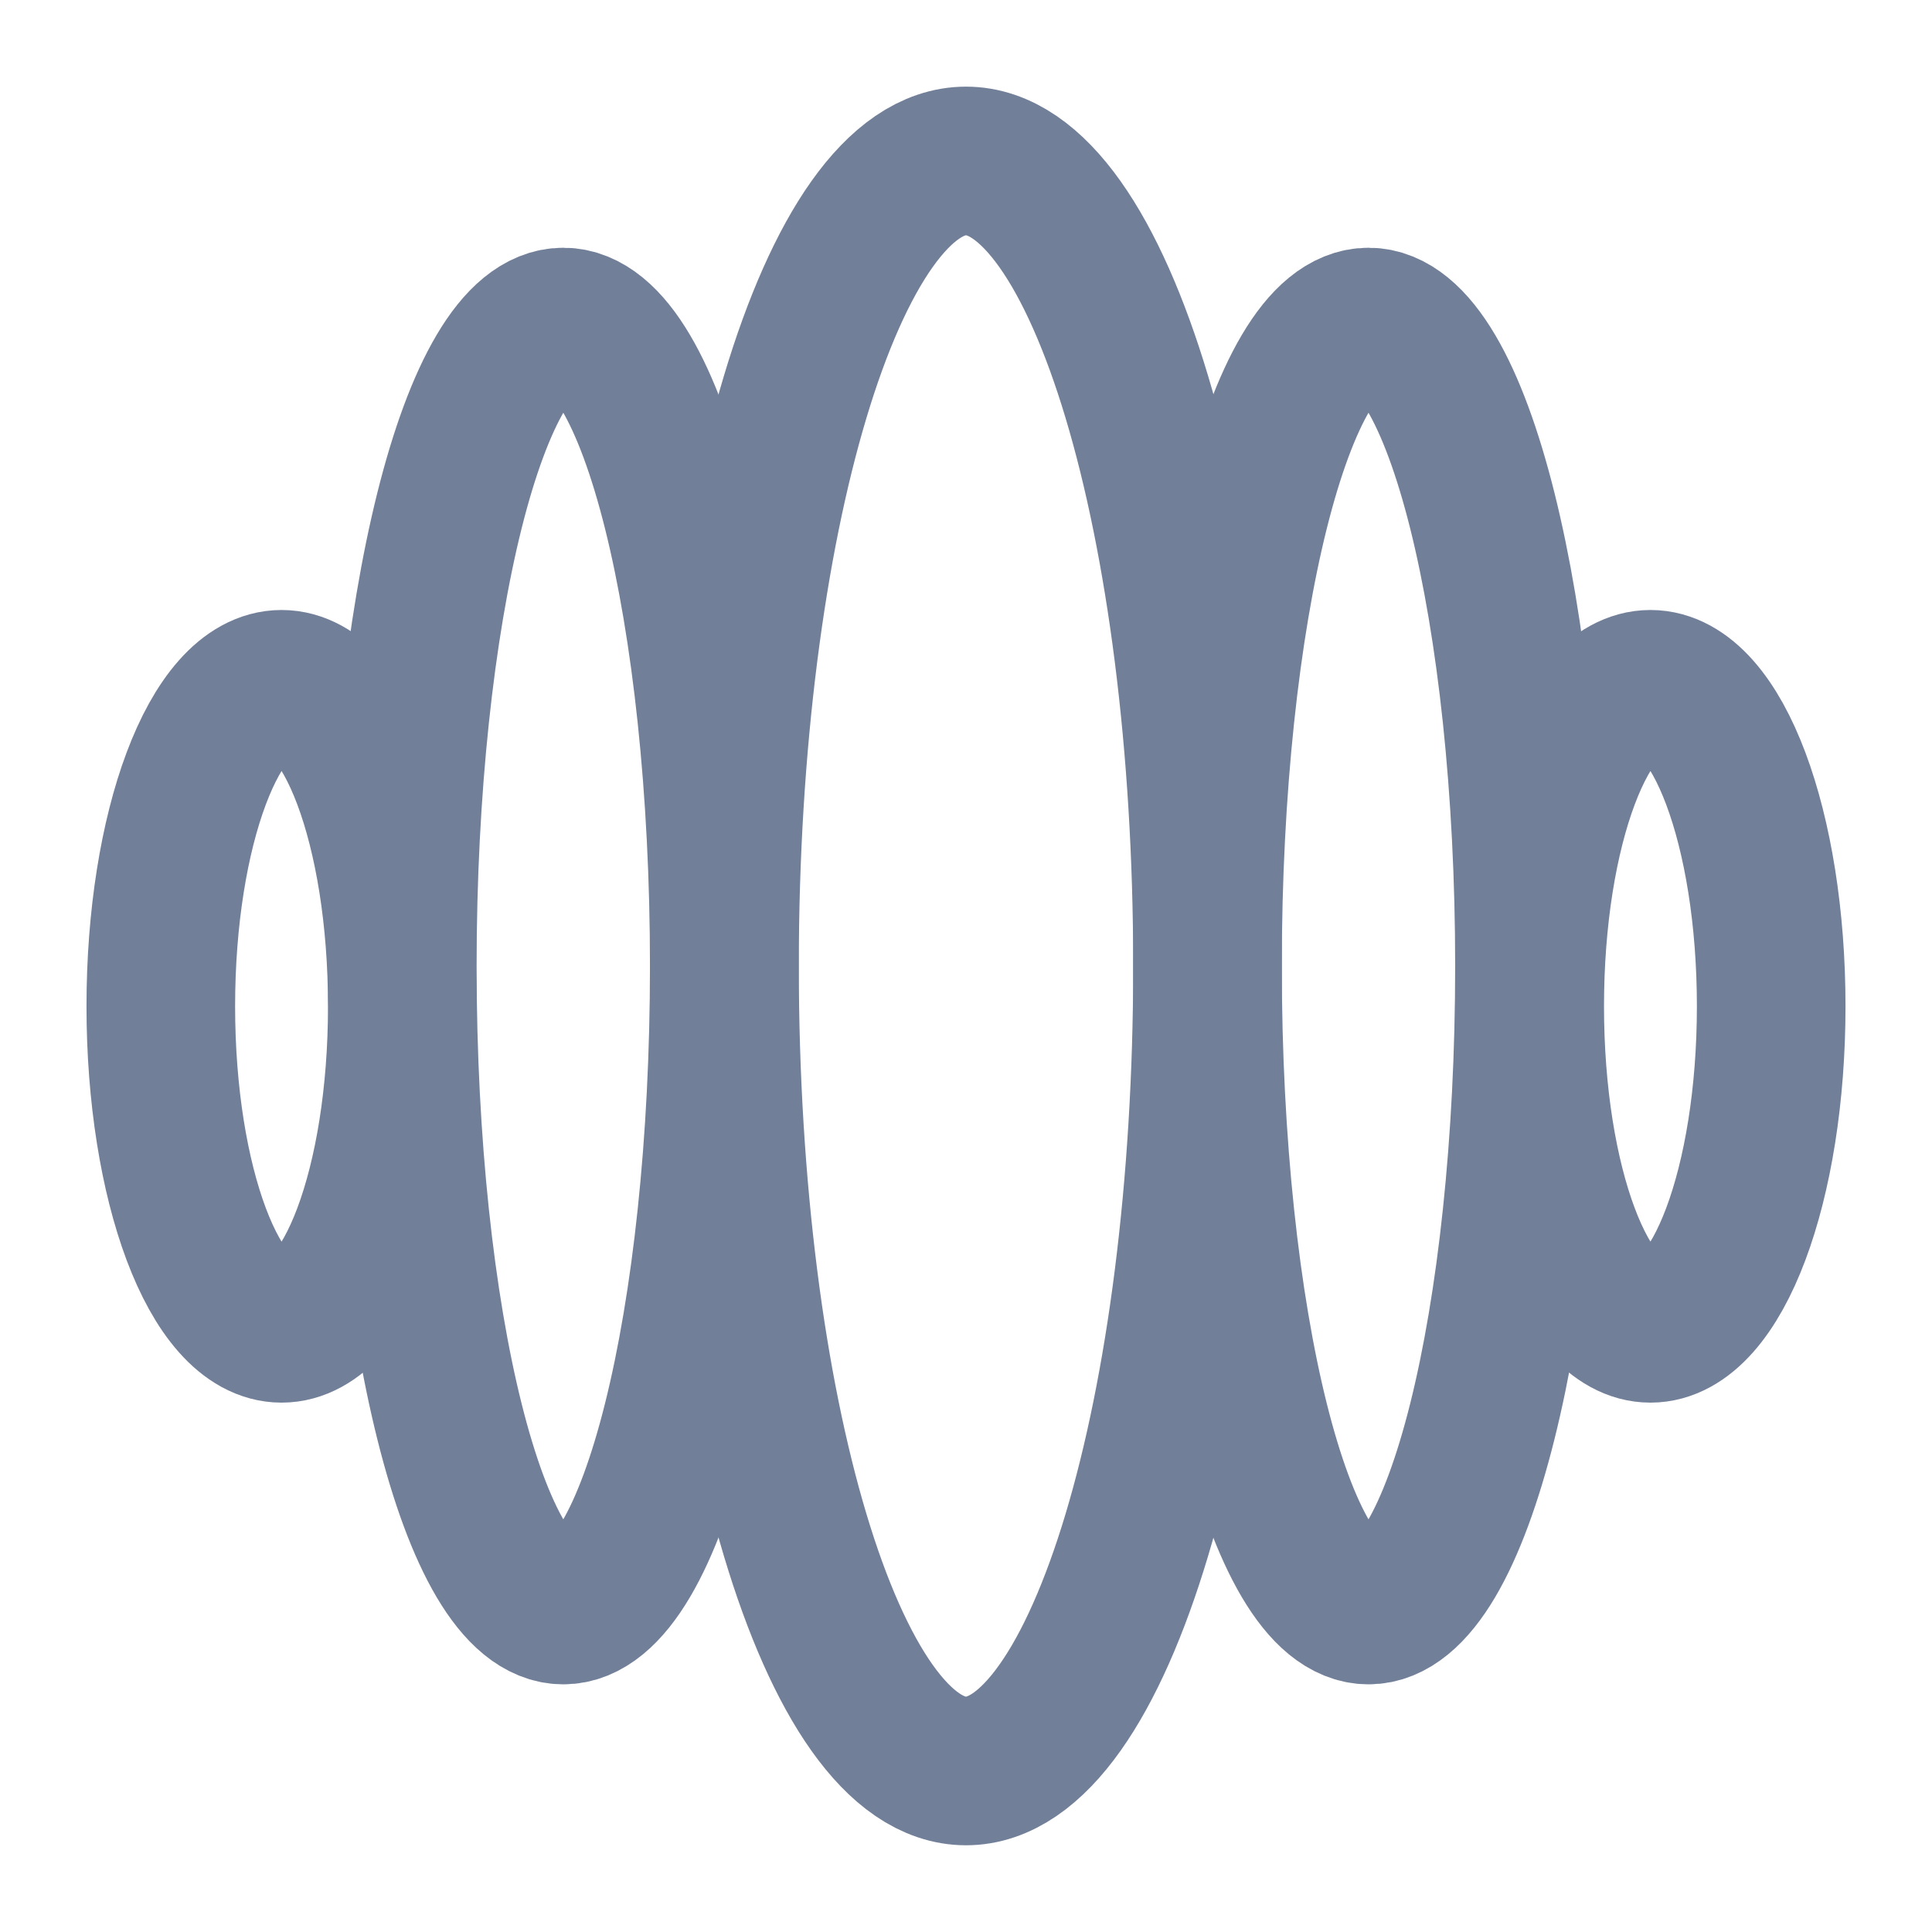
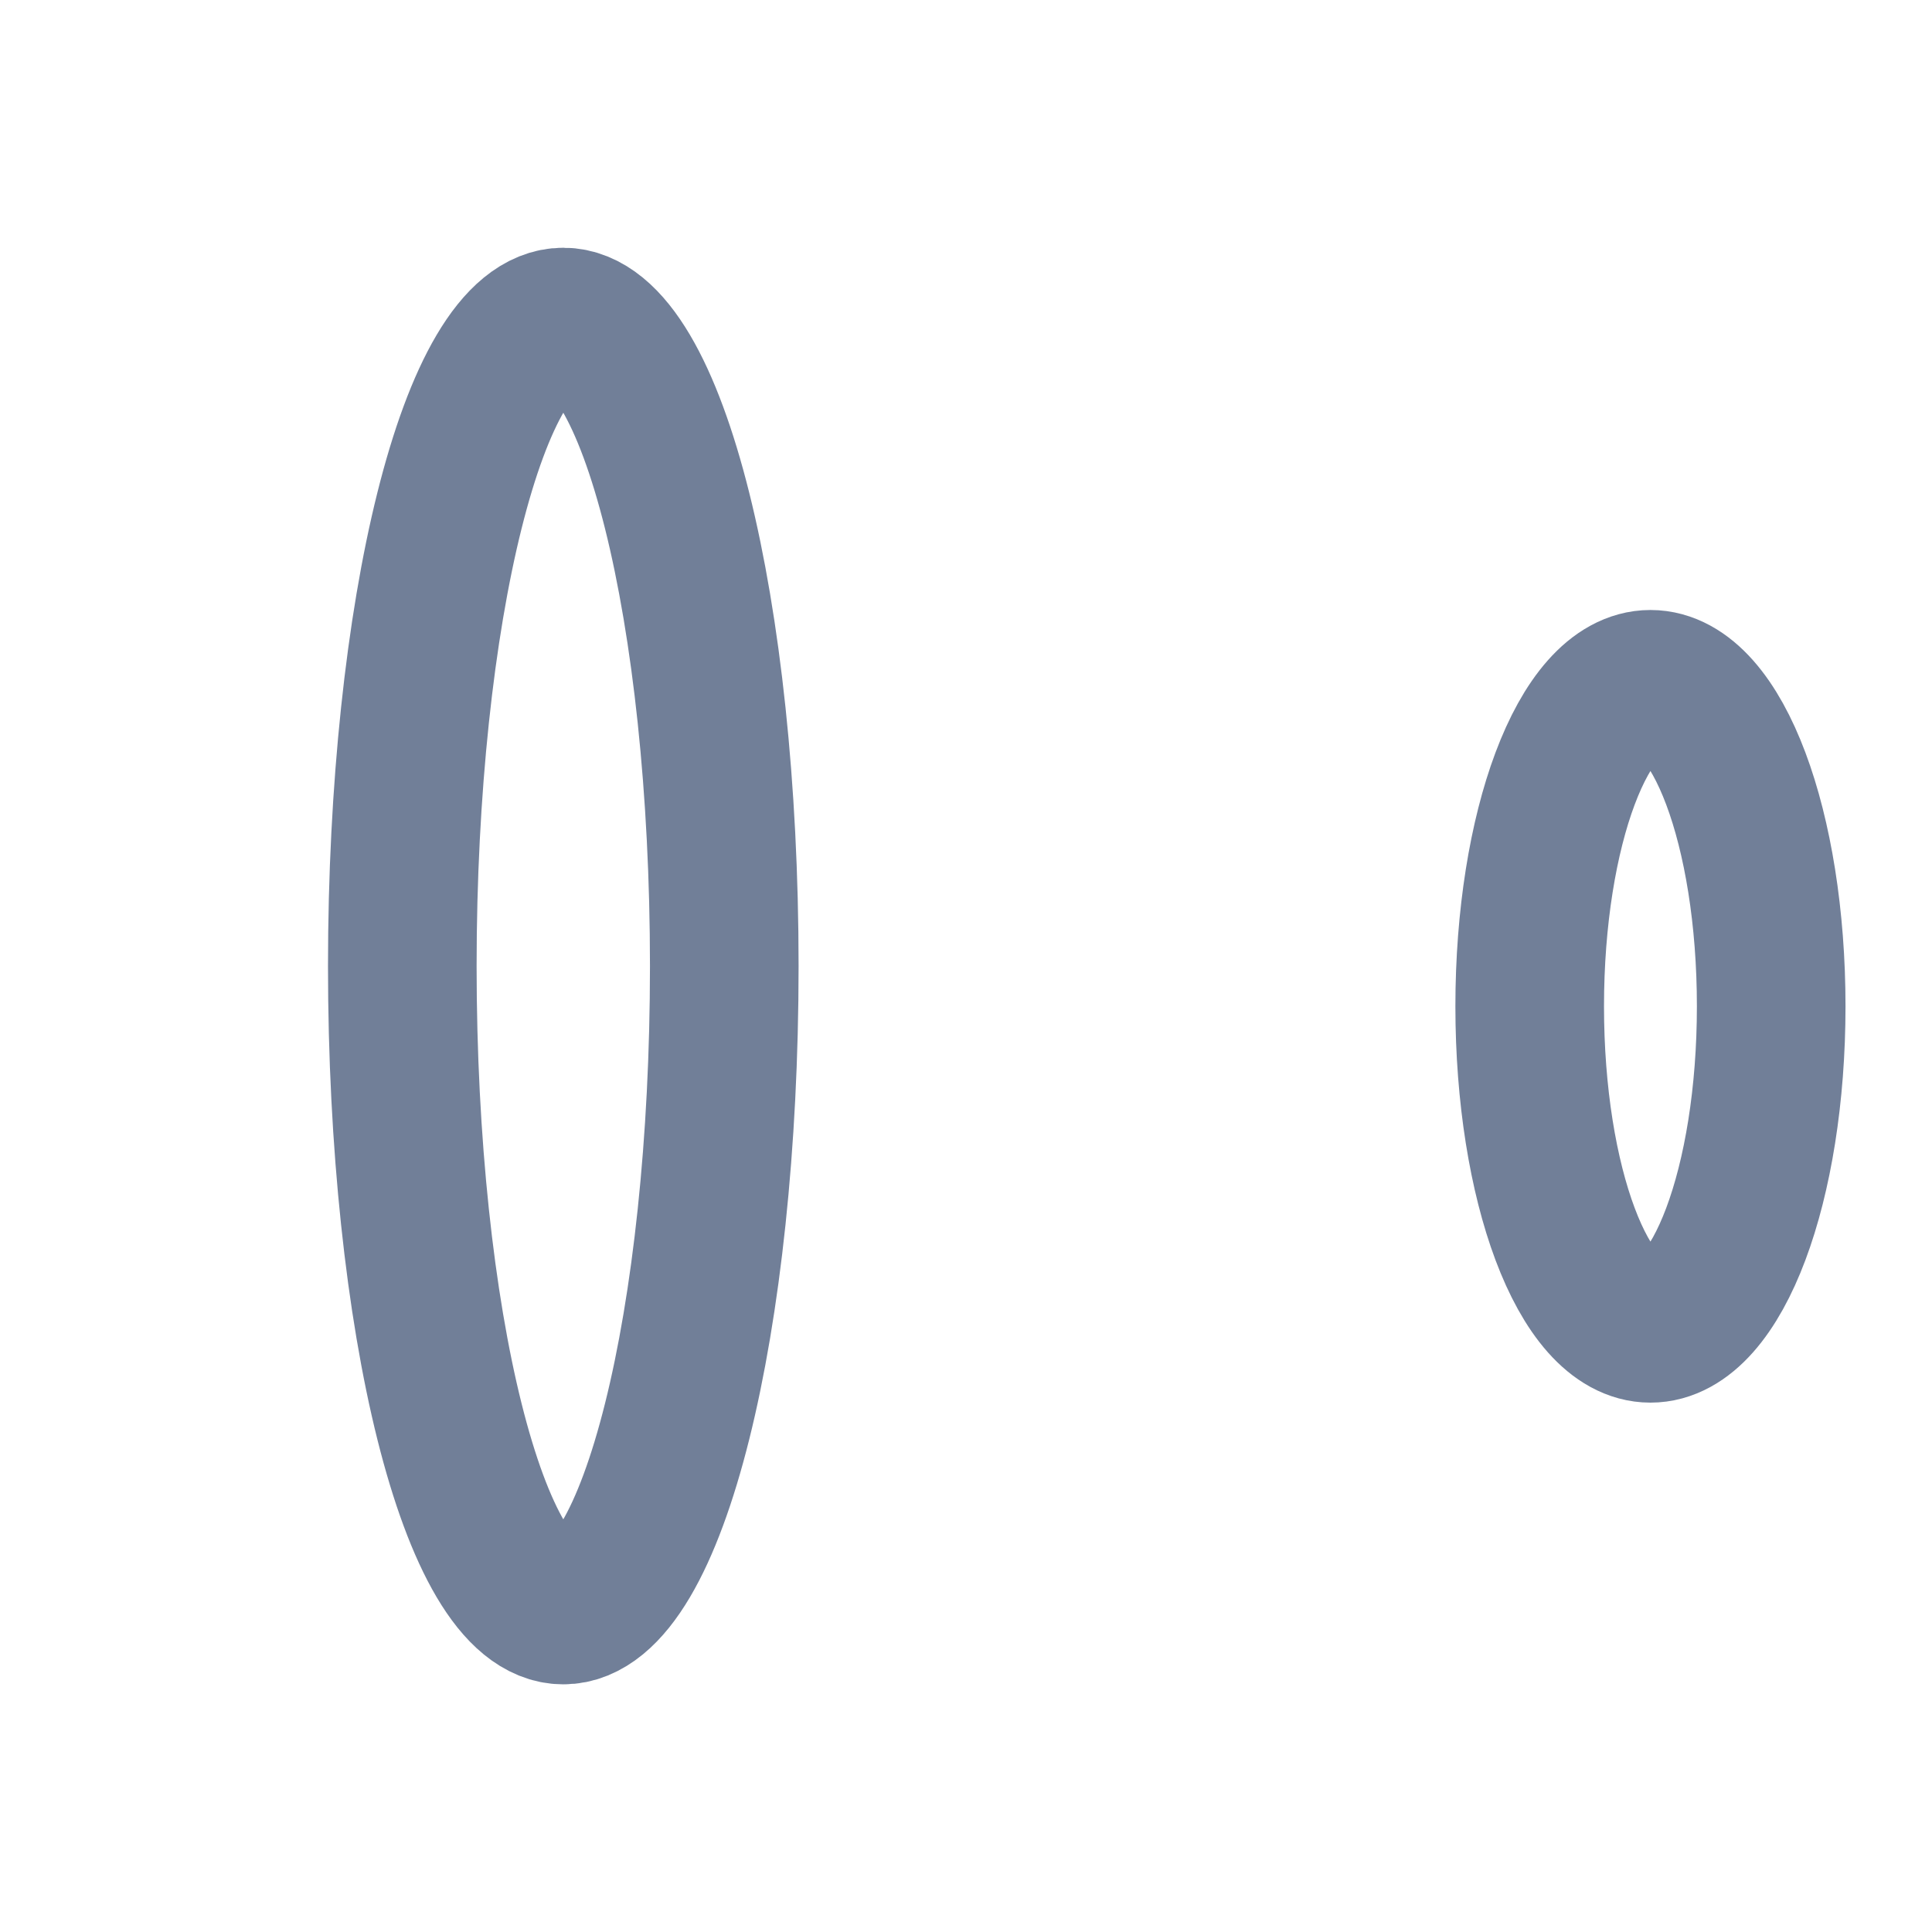
<svg xmlns="http://www.w3.org/2000/svg" width="26" height="26" viewBox="0 0 26 26" fill="none">
  <path d="M22.211 17.876C23.108 17.876 23.836 15.936 23.836 13.542C23.836 11.149 23.108 9.209 22.211 9.209C21.314 9.209 20.586 11.149 20.586 13.542C20.586 15.936 21.314 17.876 22.211 17.876Z" stroke="#717F98" stroke-width="2" stroke-linecap="round" stroke-linejoin="round" />
-   <path d="M3.789 17.876C4.687 17.876 5.414 15.936 5.414 13.542C5.414 11.149 4.687 9.209 3.789 9.209C2.892 9.209 2.164 11.149 2.164 13.542C2.164 15.936 2.892 17.876 3.789 17.876Z" stroke="#717F98" stroke-width="2" stroke-linecap="round" stroke-linejoin="round" />
-   <path d="M13 23.833C14.795 23.833 16.25 18.982 16.25 12.999C16.25 7.016 14.795 2.166 13 2.166C11.205 2.166 9.75 7.016 9.75 12.999C9.75 18.982 11.205 23.833 13 23.833Z" stroke="#717F98" stroke-width="2" stroke-linecap="round" stroke-linejoin="round" />
-   <path d="M18.417 21.667C19.613 21.667 20.583 17.787 20.583 13.001C20.583 8.214 19.613 4.334 18.417 4.334C17.22 4.334 16.25 8.214 16.25 13.001C16.25 17.787 17.22 21.667 18.417 21.667Z" stroke="#717F98" stroke-width="2" stroke-linecap="round" stroke-linejoin="round" />
  <path d="M7.581 21.667C8.777 21.667 9.747 17.787 9.747 13.001C9.747 8.214 8.777 4.334 7.581 4.334C6.384 4.334 5.414 8.214 5.414 13.001C5.414 17.787 6.384 21.667 7.581 21.667Z" stroke="#717F98" stroke-width="2" stroke-linecap="round" stroke-linejoin="round" />
</svg>